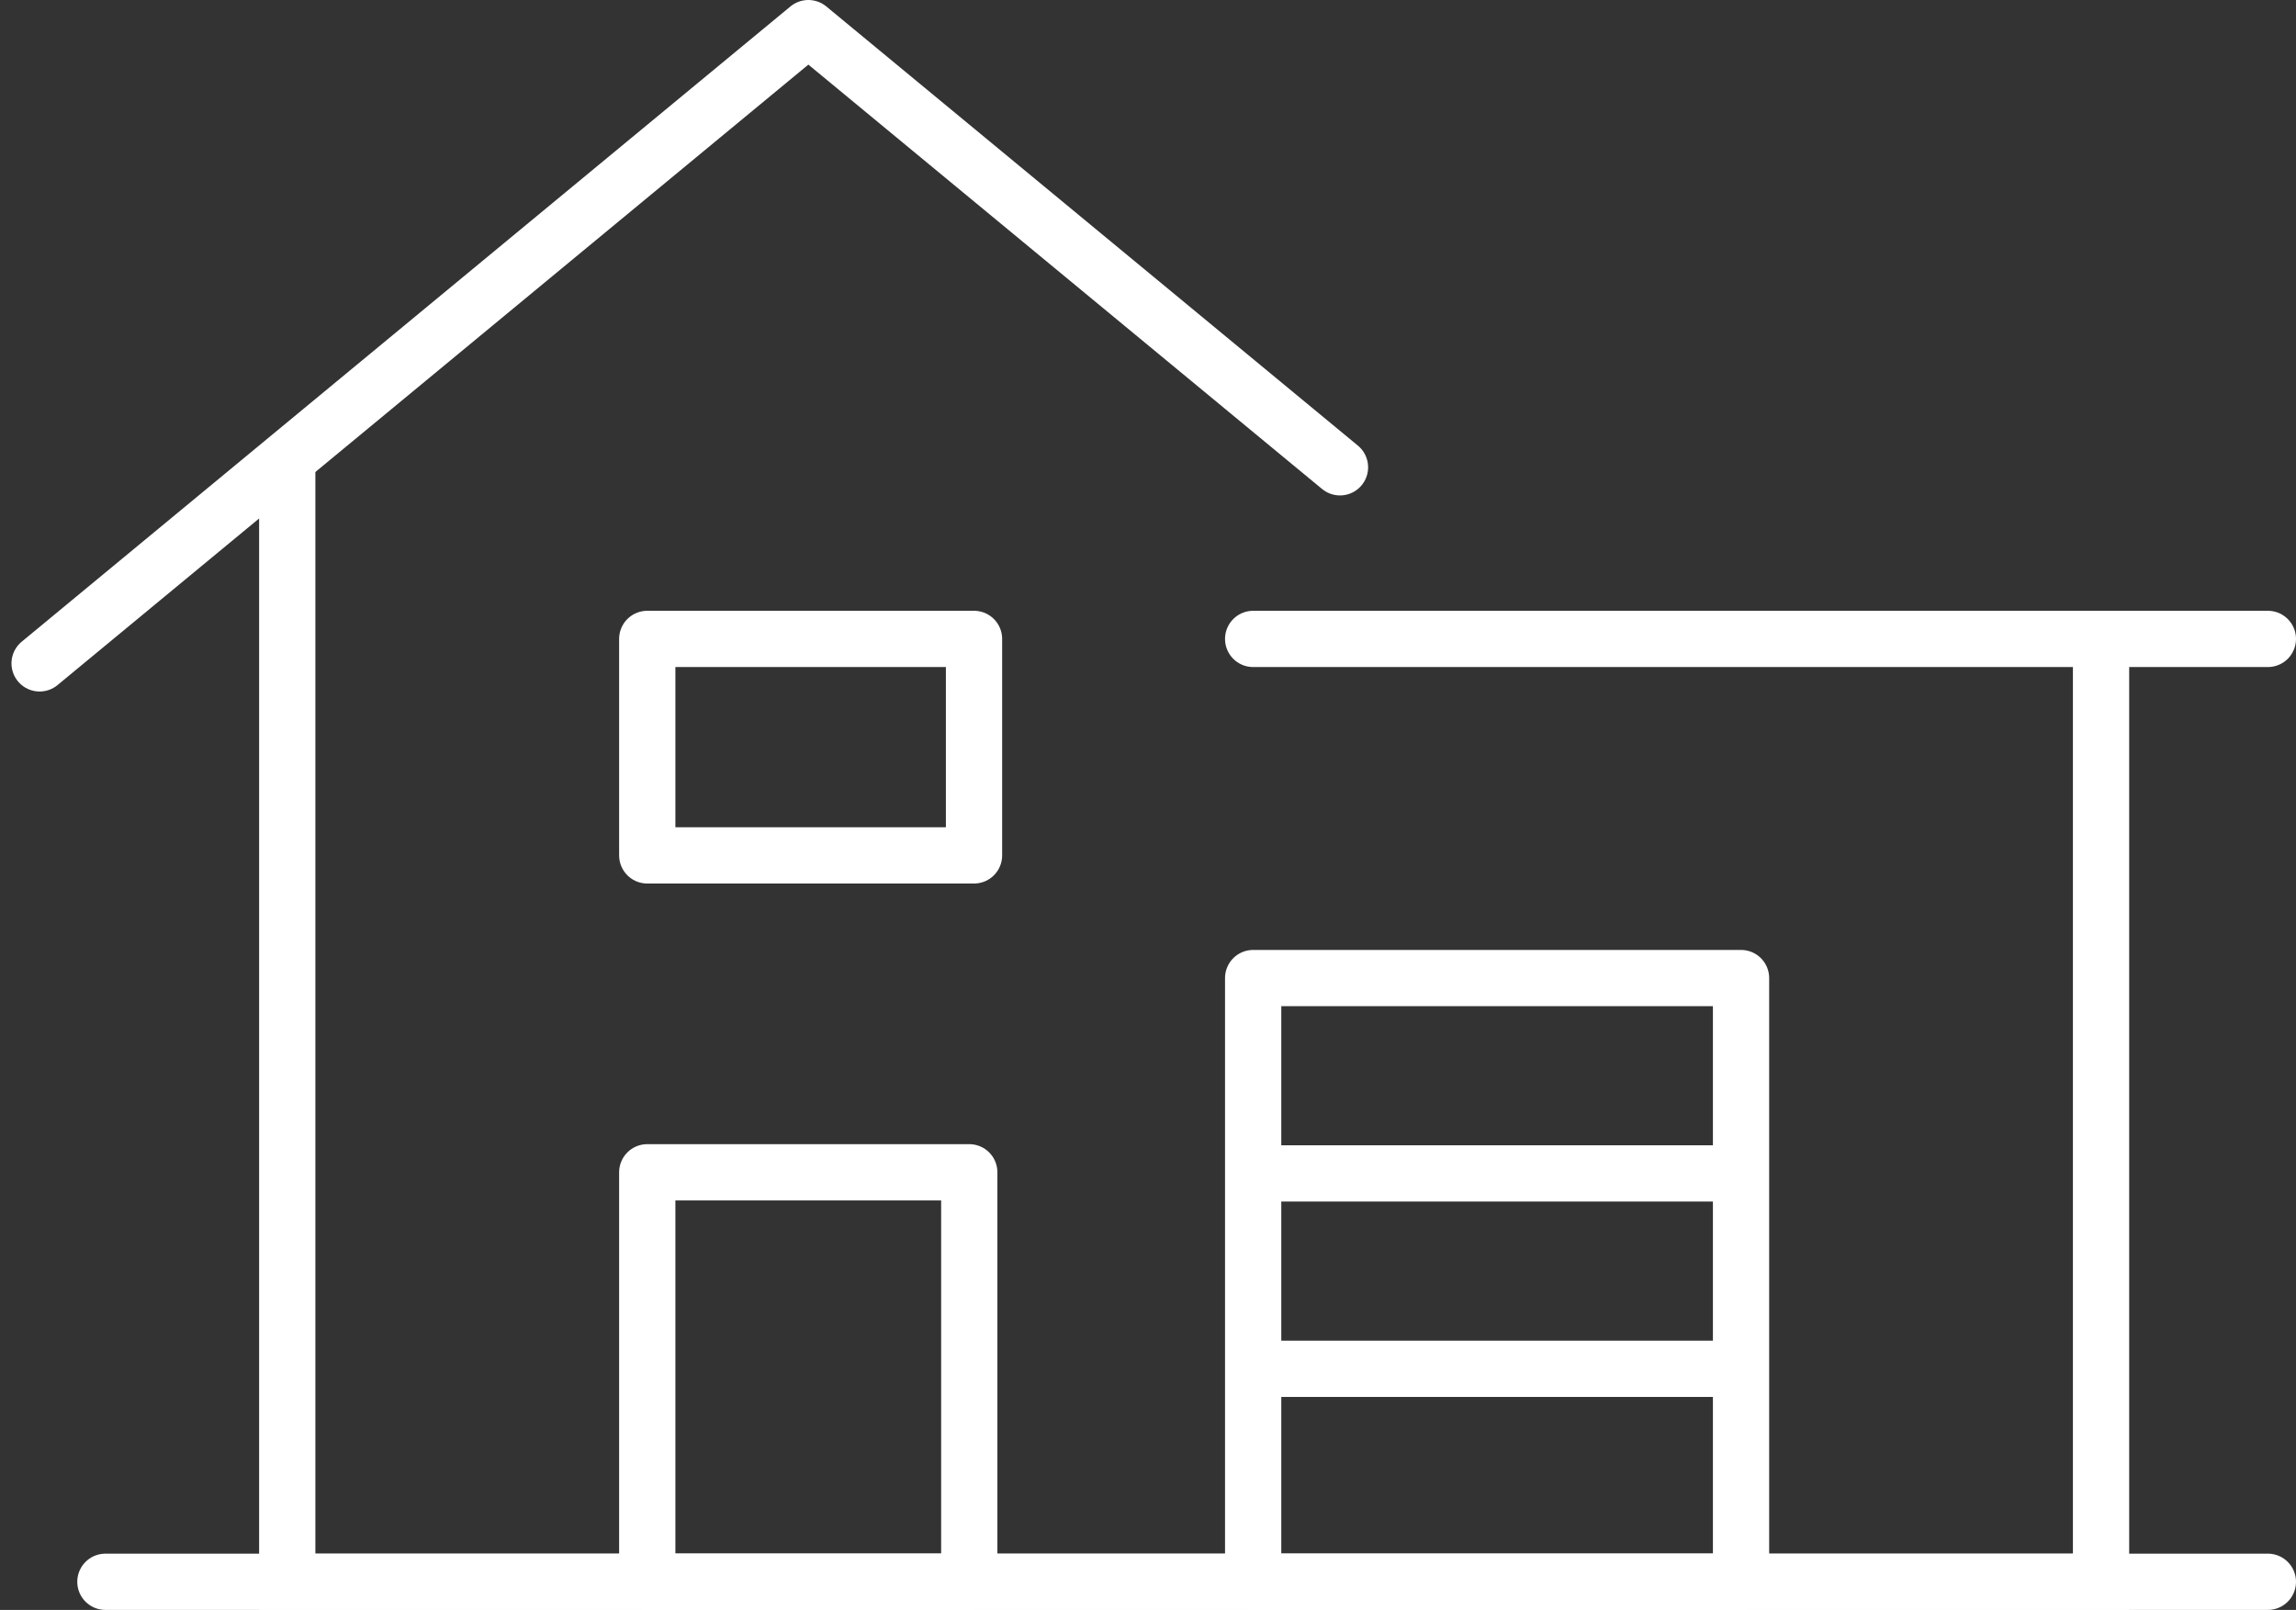
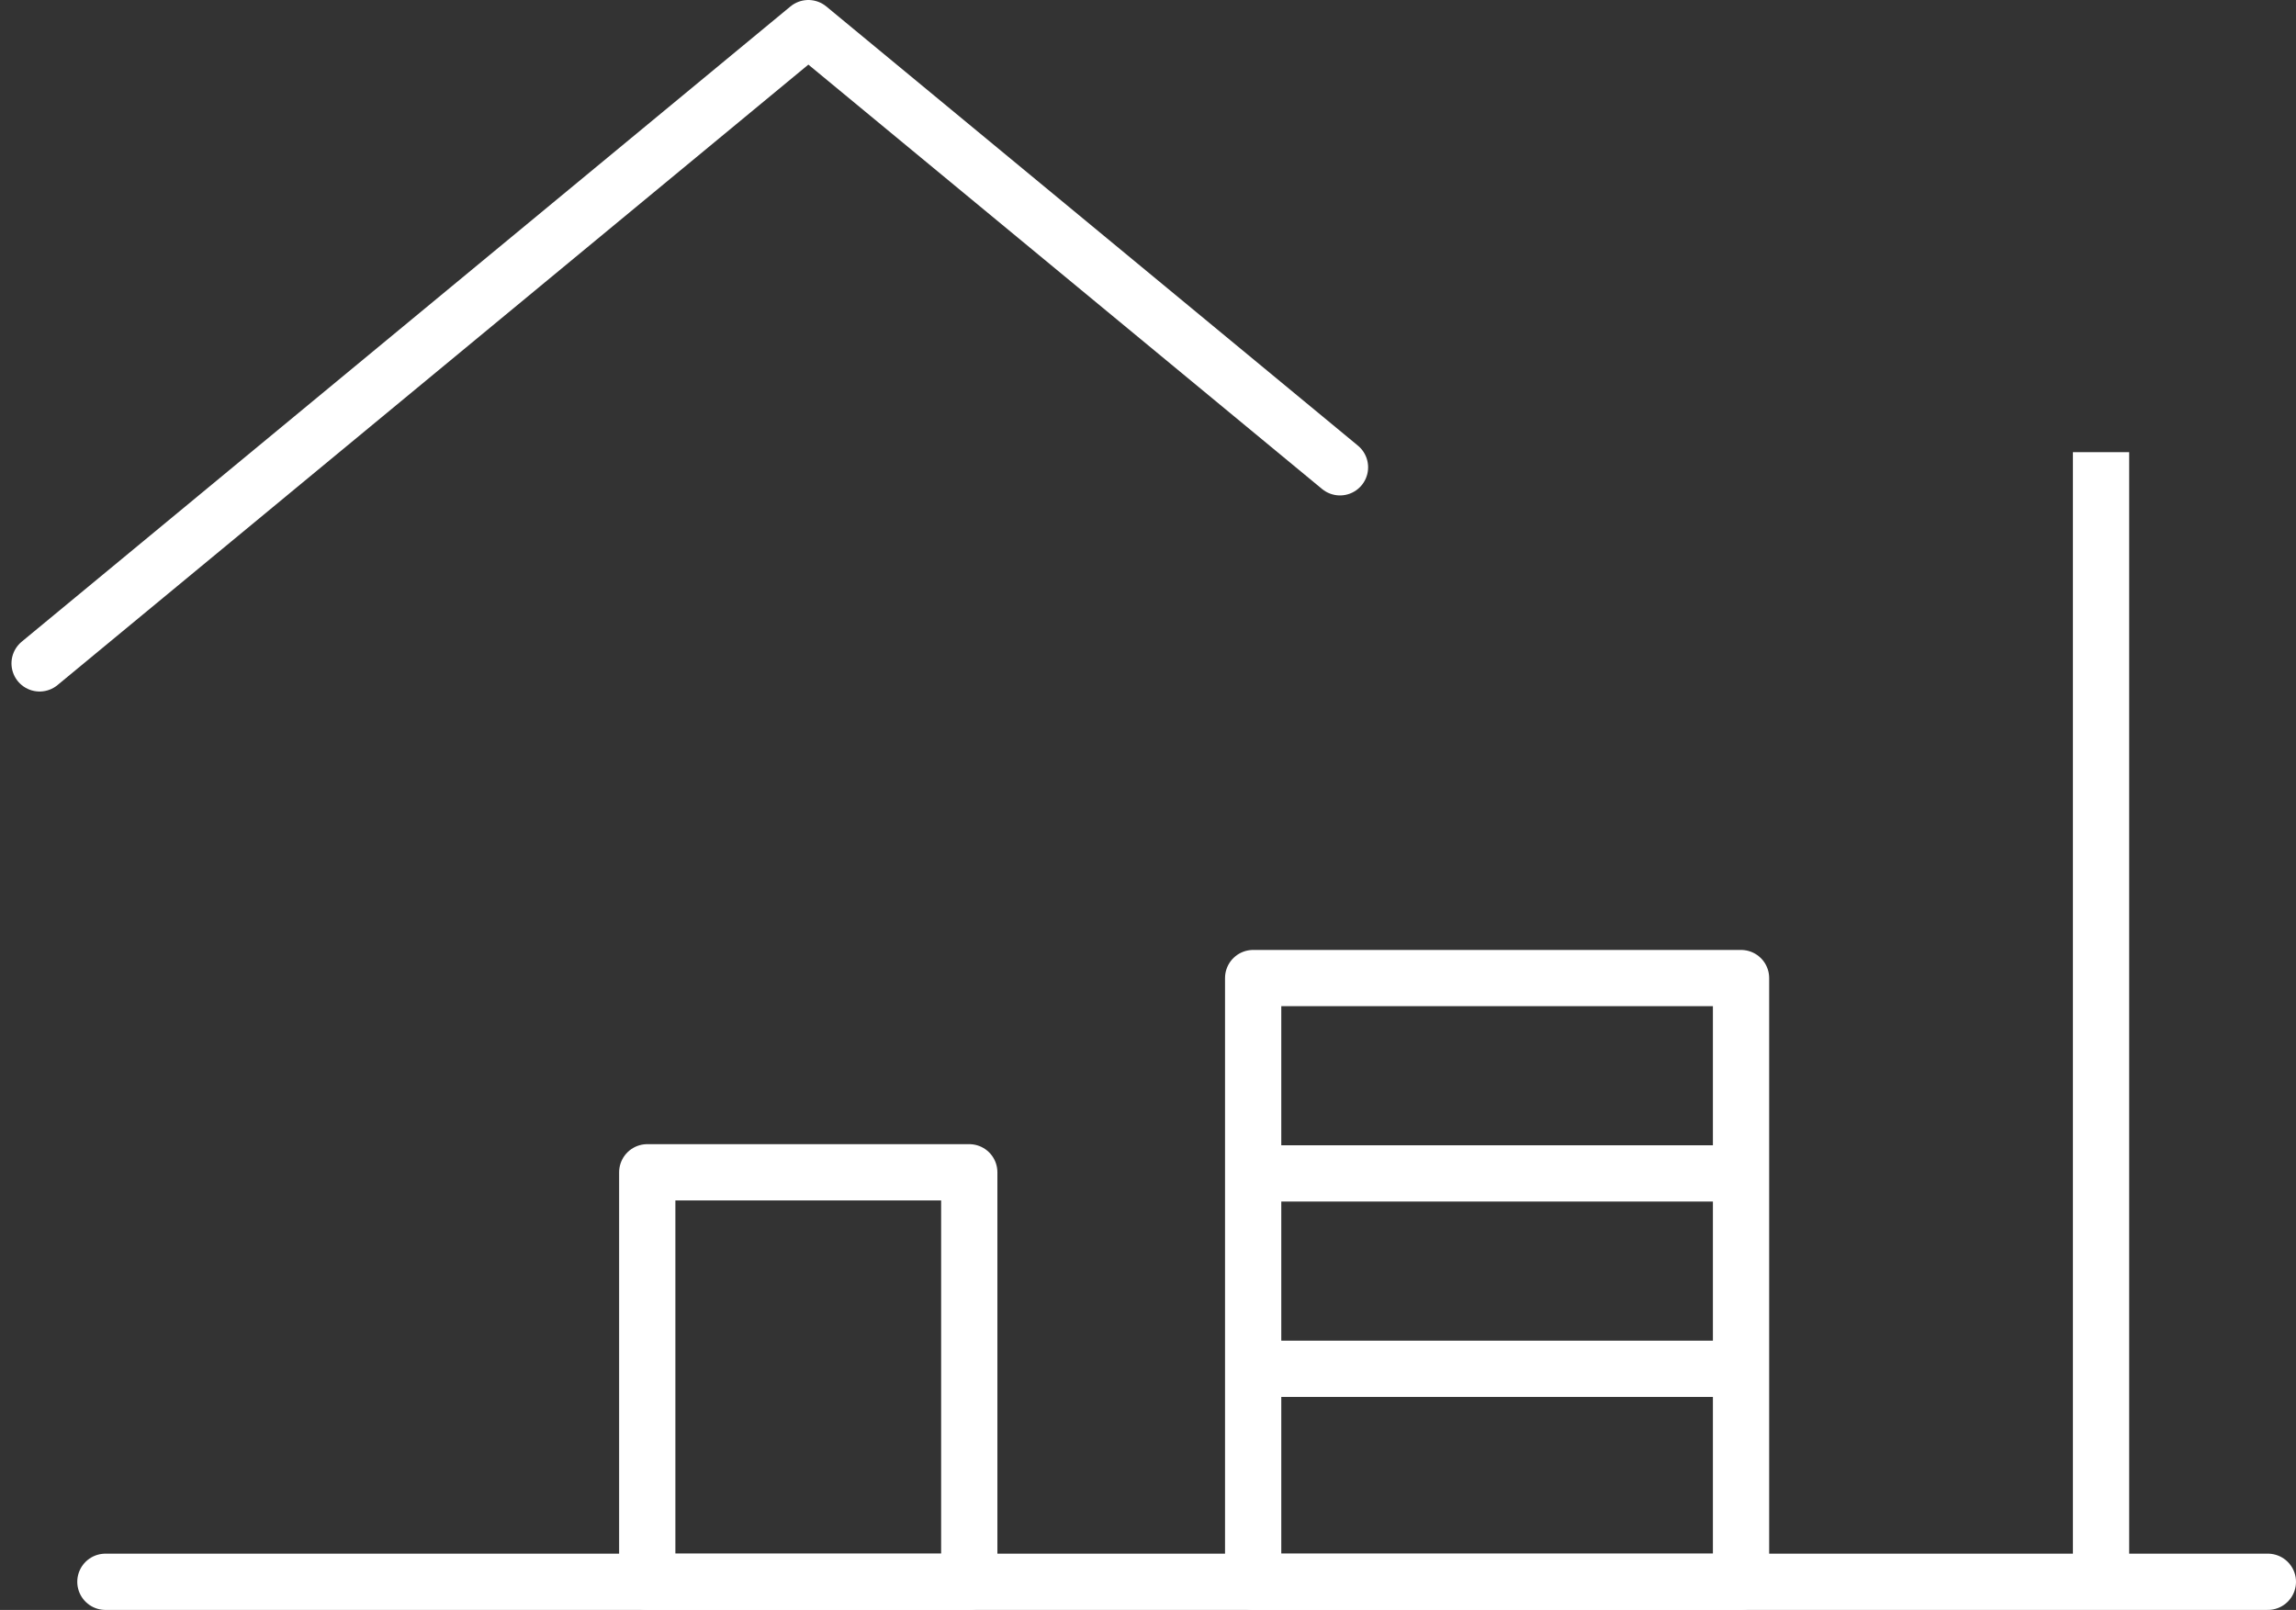
<svg xmlns="http://www.w3.org/2000/svg" width="81.627" height="57.234" viewBox="0 0 81.627 57.234">
  <rect x="0" y="0" width="81.627" height="57.234" fill="#333333" stroke="none" />
  <g id="Icone" transform="translate(1.408 1)">
    <rect id="Rectangle_1108" data-name="Rectangle 1108" width="11.448" height="14.558" transform="translate(21.603 40.676)" stroke-width="2" stroke="#fff" stroke-linecap="round" stroke-linejoin="round" fill="none" />
-     <path id="Tracé_516" data-name="Tracé 516" d="M423.114,573.028v33.521H358.63v-40.16" transform="translate(-349.826 -551.314)" fill="none" stroke="#fff" stroke-miterlimit="10" stroke-width="2" />
+     <path id="Tracé_516" data-name="Tracé 516" d="M423.114,573.028v33.521v-40.16" transform="translate(-349.826 -551.314)" fill="none" stroke="#fff" stroke-miterlimit="10" stroke-width="2" />
    <path id="Tracé_517" data-name="Tracé 517" d="M347.108,569.245l27.331-22.584,18.9,15.613" transform="translate(-347.108 -546.661)" fill="none" stroke="#fff" stroke-linecap="round" stroke-linejoin="round" stroke-width="2" />
-     <line id="Ligne_7" data-name="Ligne 7" x2="36.075" transform="translate(43.144 21.714)" fill="none" stroke="#fff" stroke-linecap="round" stroke-linejoin="round" stroke-width="2" />
-     <rect id="Rectangle_1109" data-name="Rectangle 1109" width="11.617" height="7.696" transform="translate(21.603 21.714)" stroke-width="2" stroke="#fff" stroke-linecap="round" stroke-linejoin="round" fill="none" />
    <rect id="Rectangle_1110" data-name="Rectangle 1110" width="17.345" height="21.463" transform="translate(43.144 33.771)" stroke-width="2" stroke="#fff" stroke-linecap="round" stroke-linejoin="round" fill="none" />
    <line id="Ligne_8" data-name="Ligne 8" x2="17.478" transform="translate(43.144 40.716)" fill="none" stroke="#fff" stroke-miterlimit="10" stroke-width="2" />
    <line id="Ligne_9" data-name="Ligne 9" x2="17.478" transform="translate(43.144 47.662)" fill="none" stroke="#fff" stroke-miterlimit="10" stroke-width="2" />
    <line id="Ligne_10" data-name="Ligne 10" x2="76.88" transform="translate(2.339 55.234)" fill="none" stroke="#fff" stroke-linecap="round" stroke-miterlimit="10" stroke-width="2" />
  </g>
</svg>